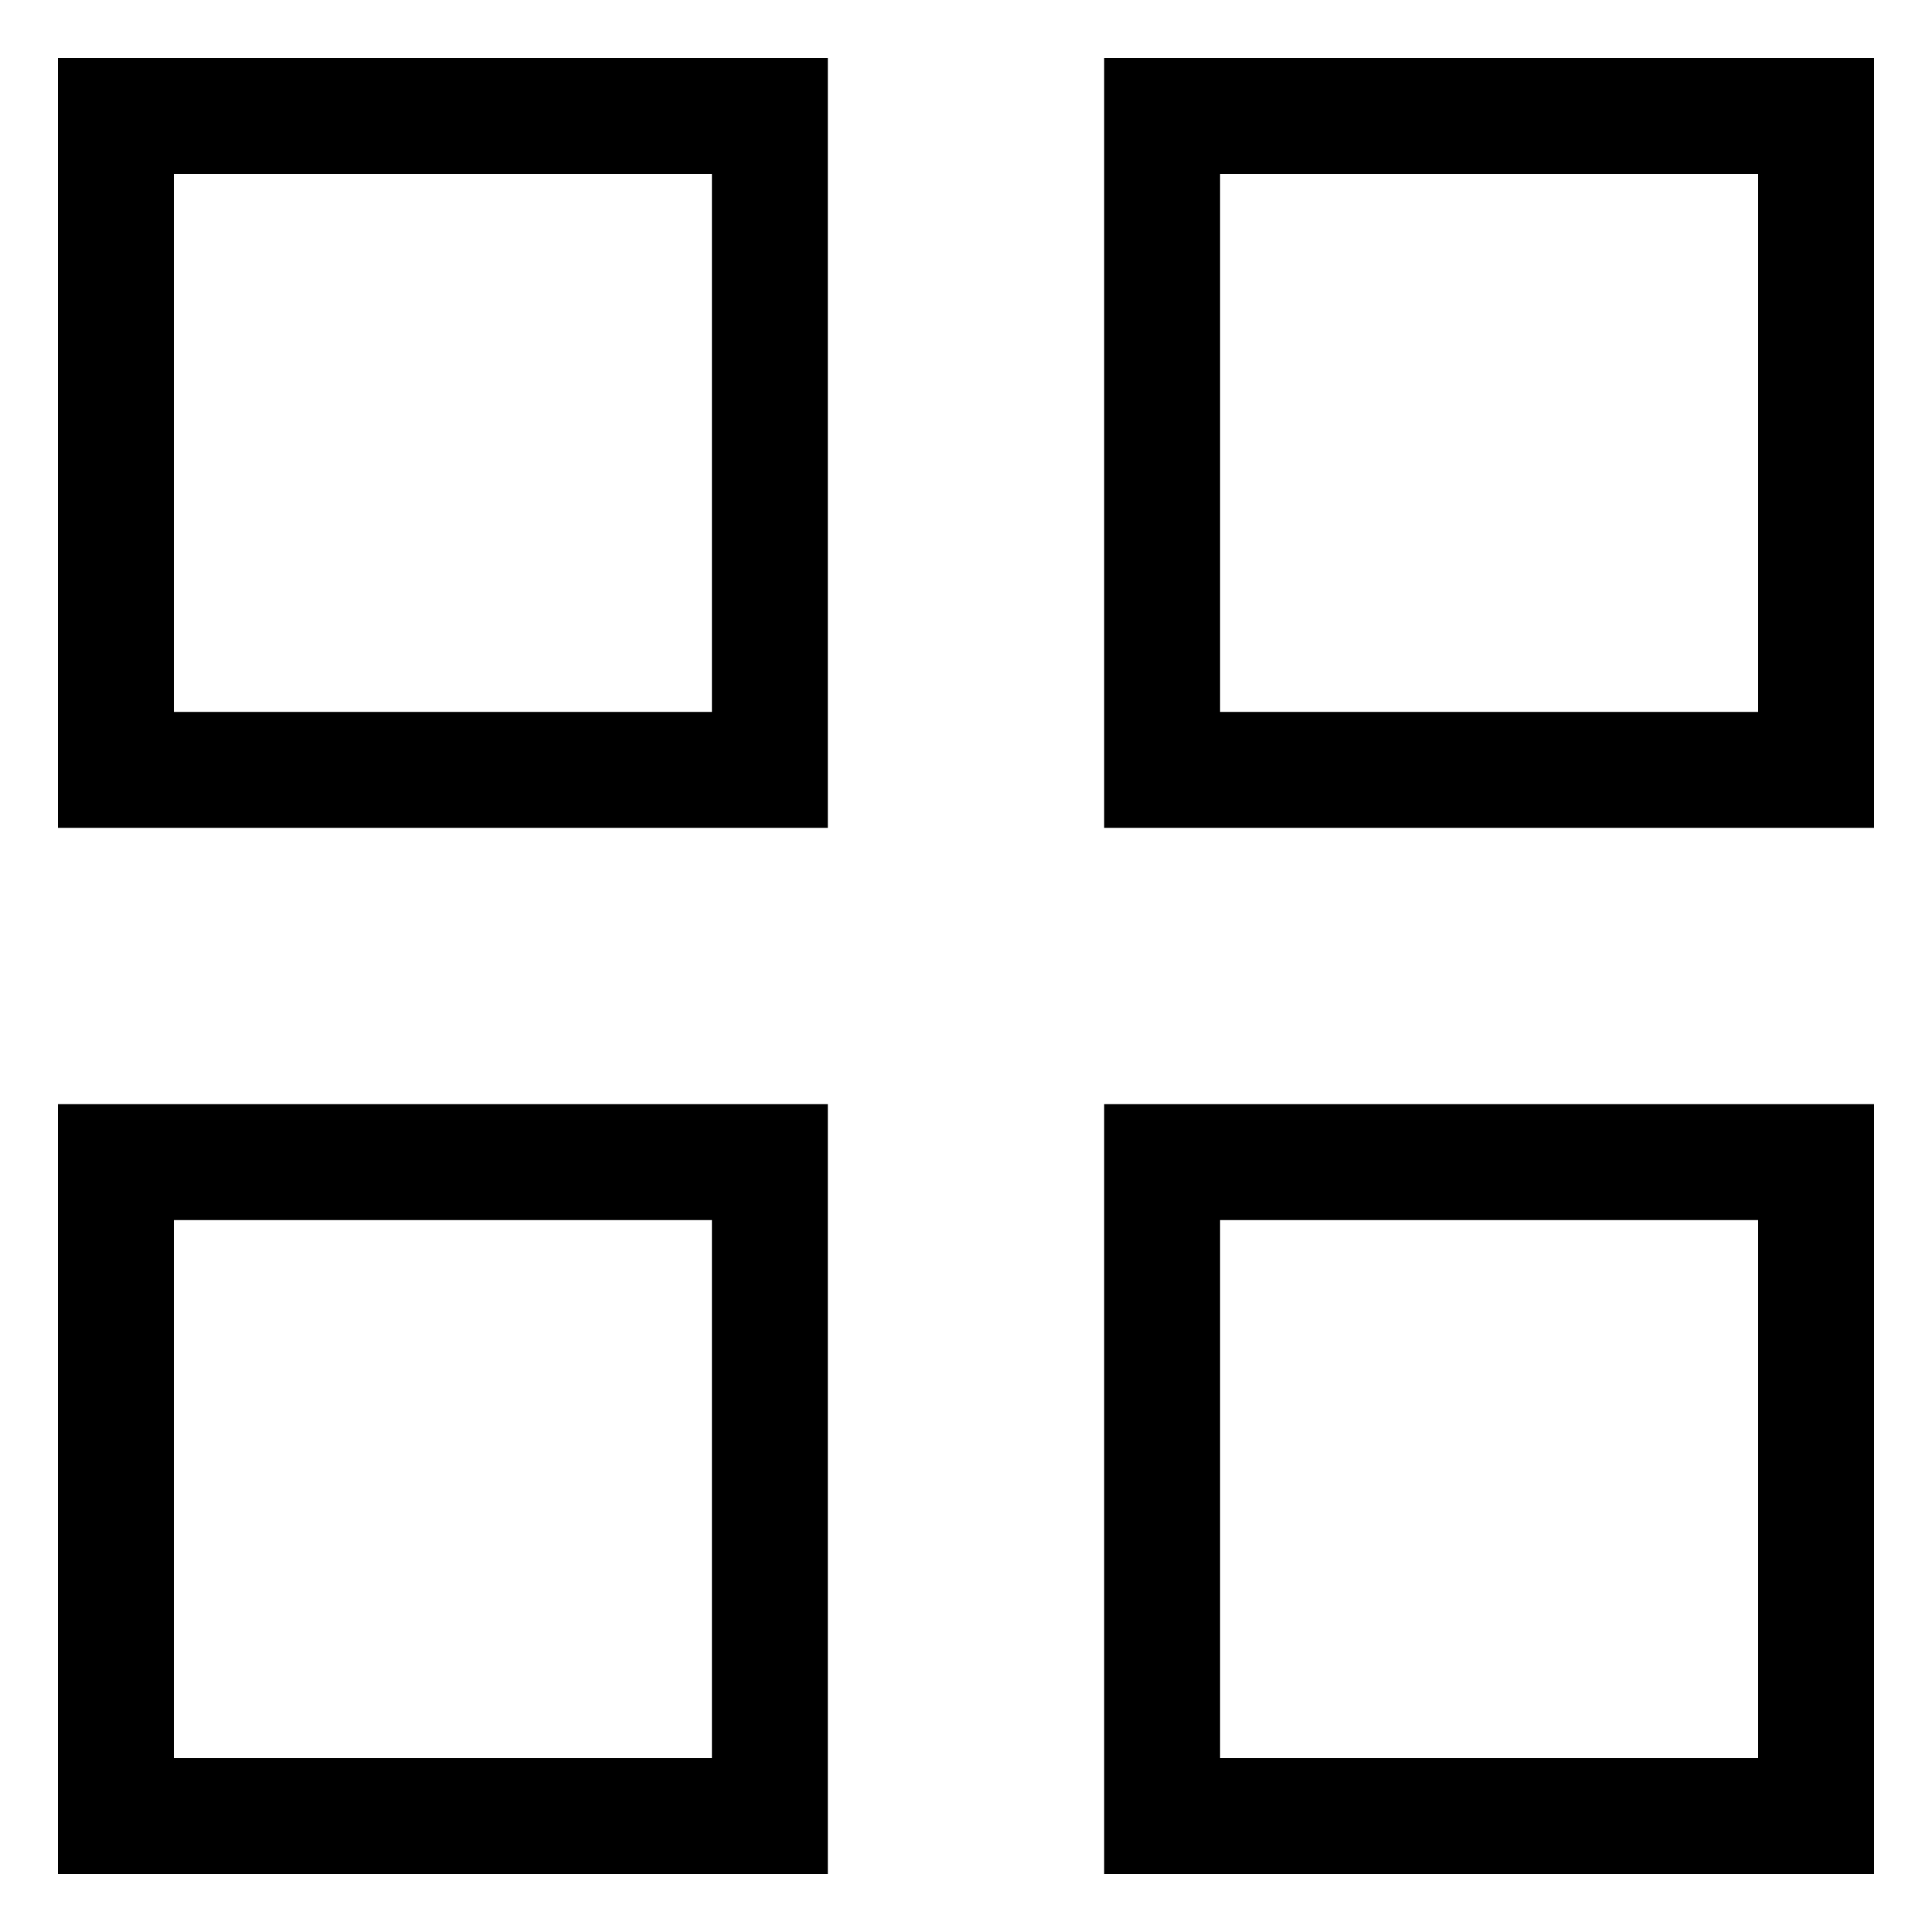
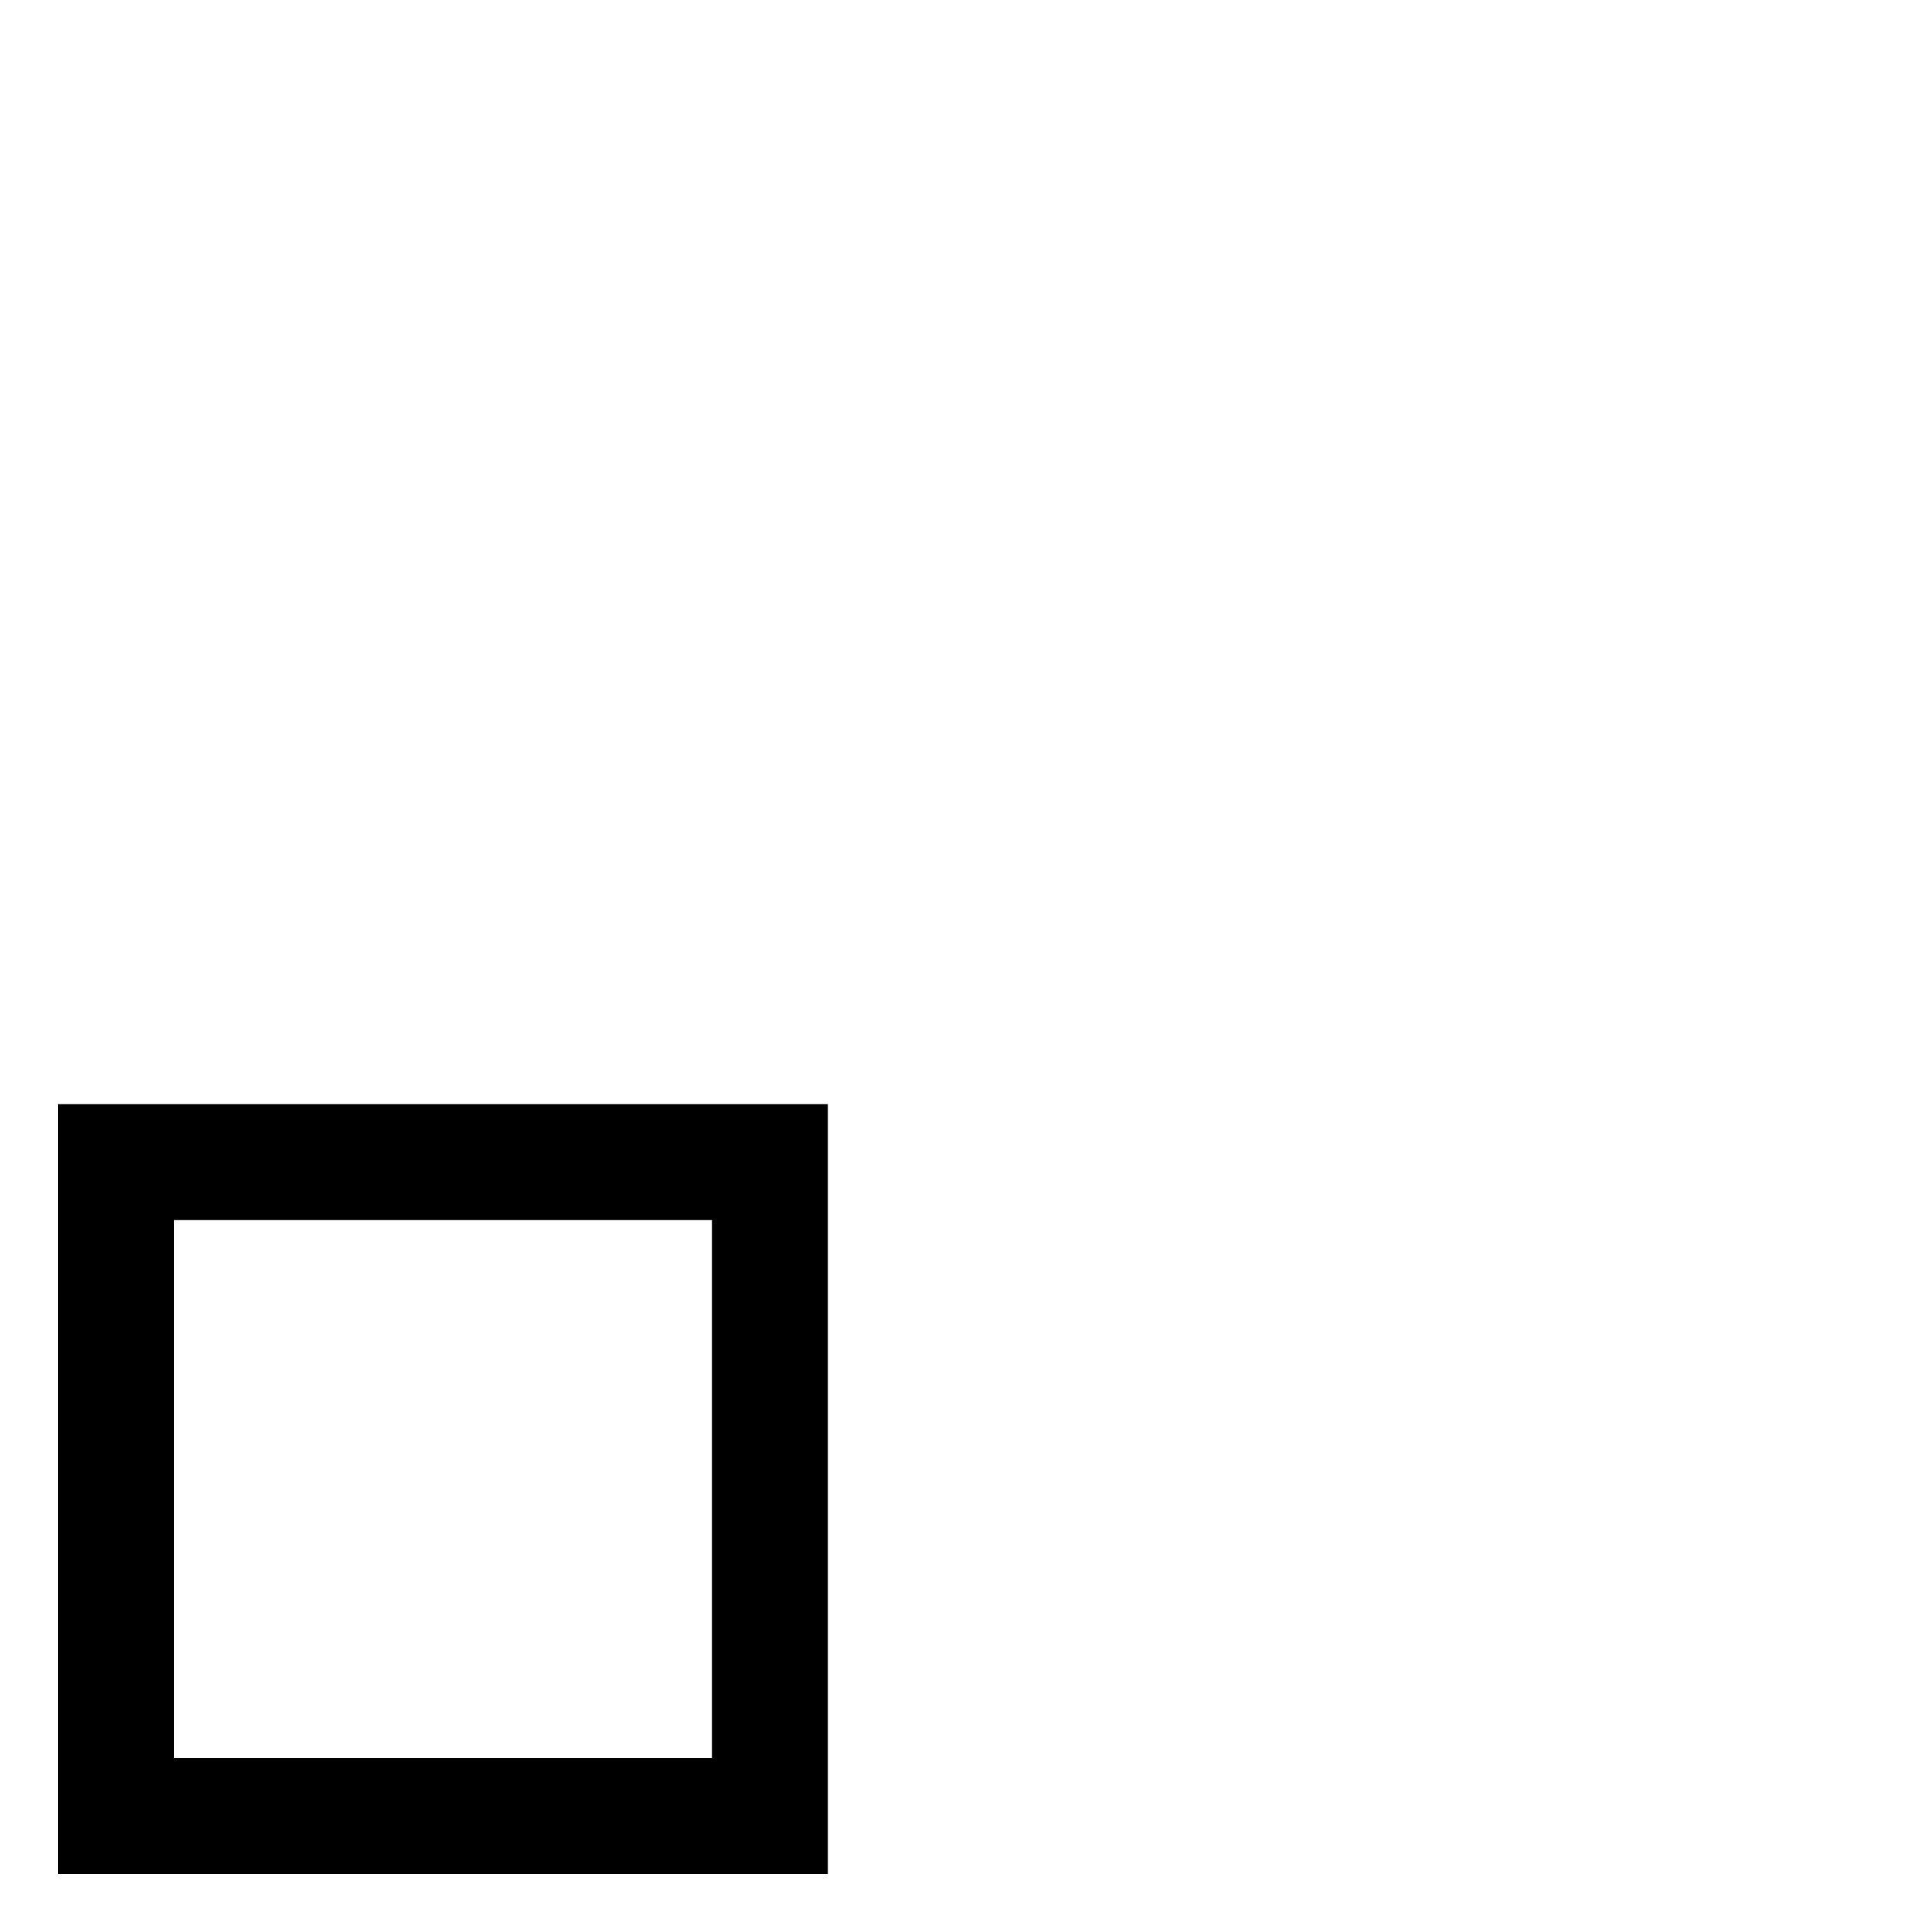
<svg xmlns="http://www.w3.org/2000/svg" viewBox="1984.5 2484.5 25 25" width="25" height="25" data-guides="{&quot;vertical&quot;:[],&quot;horizontal&quot;:[]}">
-   <path fill="none" stroke="black" fill-opacity="1" stroke-width="1.5" stroke-opacity="1" color="rgb(51, 51, 51)" font-size-adjust="none" x="0.75" y="0.75" width="7.5" height="7.5" id="tSvg22c04ae115" title="Rectangle 1" d="M 1986 2486 C 1988.821 2486 1991.641 2486 1994.462 2486C 1994.462 2488.821 1994.462 2491.641 1994.462 2494.462C 1991.641 2494.462 1988.821 2494.462 1986 2494.462C 1986 2491.641 1986 2488.821 1986 2486Z" style="" />
-   <path fill="none" stroke="black" fill-opacity="1" stroke-width="1.5" stroke-opacity="1" color="rgb(51, 51, 51)" font-size-adjust="none" x="12.75" y="0.75" width="7.5" height="7.5" id="tSvg142fbf8fb52" title="Rectangle 2" d="M 1999.538 2486 C 2002.359 2486 2005.179 2486 2008 2486C 2008 2488.821 2008 2491.641 2008 2494.462C 2005.179 2494.462 2002.359 2494.462 1999.538 2494.462C 1999.538 2491.641 1999.538 2488.821 1999.538 2486Z" style="" />
  <path fill="none" stroke="black" fill-opacity="1" stroke-width="1.5" stroke-opacity="1" color="rgb(51, 51, 51)" font-size-adjust="none" x="0.75" y="12.75" width="7.5" height="7.5" id="tSvgb3cc42463e" title="Rectangle 3" d="M 1986 2499.538 C 1988.821 2499.538 1991.641 2499.538 1994.462 2499.538C 1994.462 2502.359 1994.462 2505.179 1994.462 2508C 1991.641 2508 1988.821 2508 1986 2508C 1986 2505.179 1986 2502.359 1986 2499.538Z" style="" />
-   <path fill="none" stroke="black" fill-opacity="1" stroke-width="1.5" stroke-opacity="1" color="rgb(51, 51, 51)" font-size-adjust="none" x="12.75" y="12.75" width="7.5" height="7.5" id="tSvgf6bcb93a37" title="Rectangle 4" d="M 1999.538 2499.538 C 2002.359 2499.538 2005.179 2499.538 2008 2499.538C 2008 2502.359 2008 2505.179 2008 2508C 2005.179 2508 2002.359 2508 1999.538 2508C 1999.538 2505.179 1999.538 2502.359 1999.538 2499.538Z" style="" />
  <defs />
</svg>